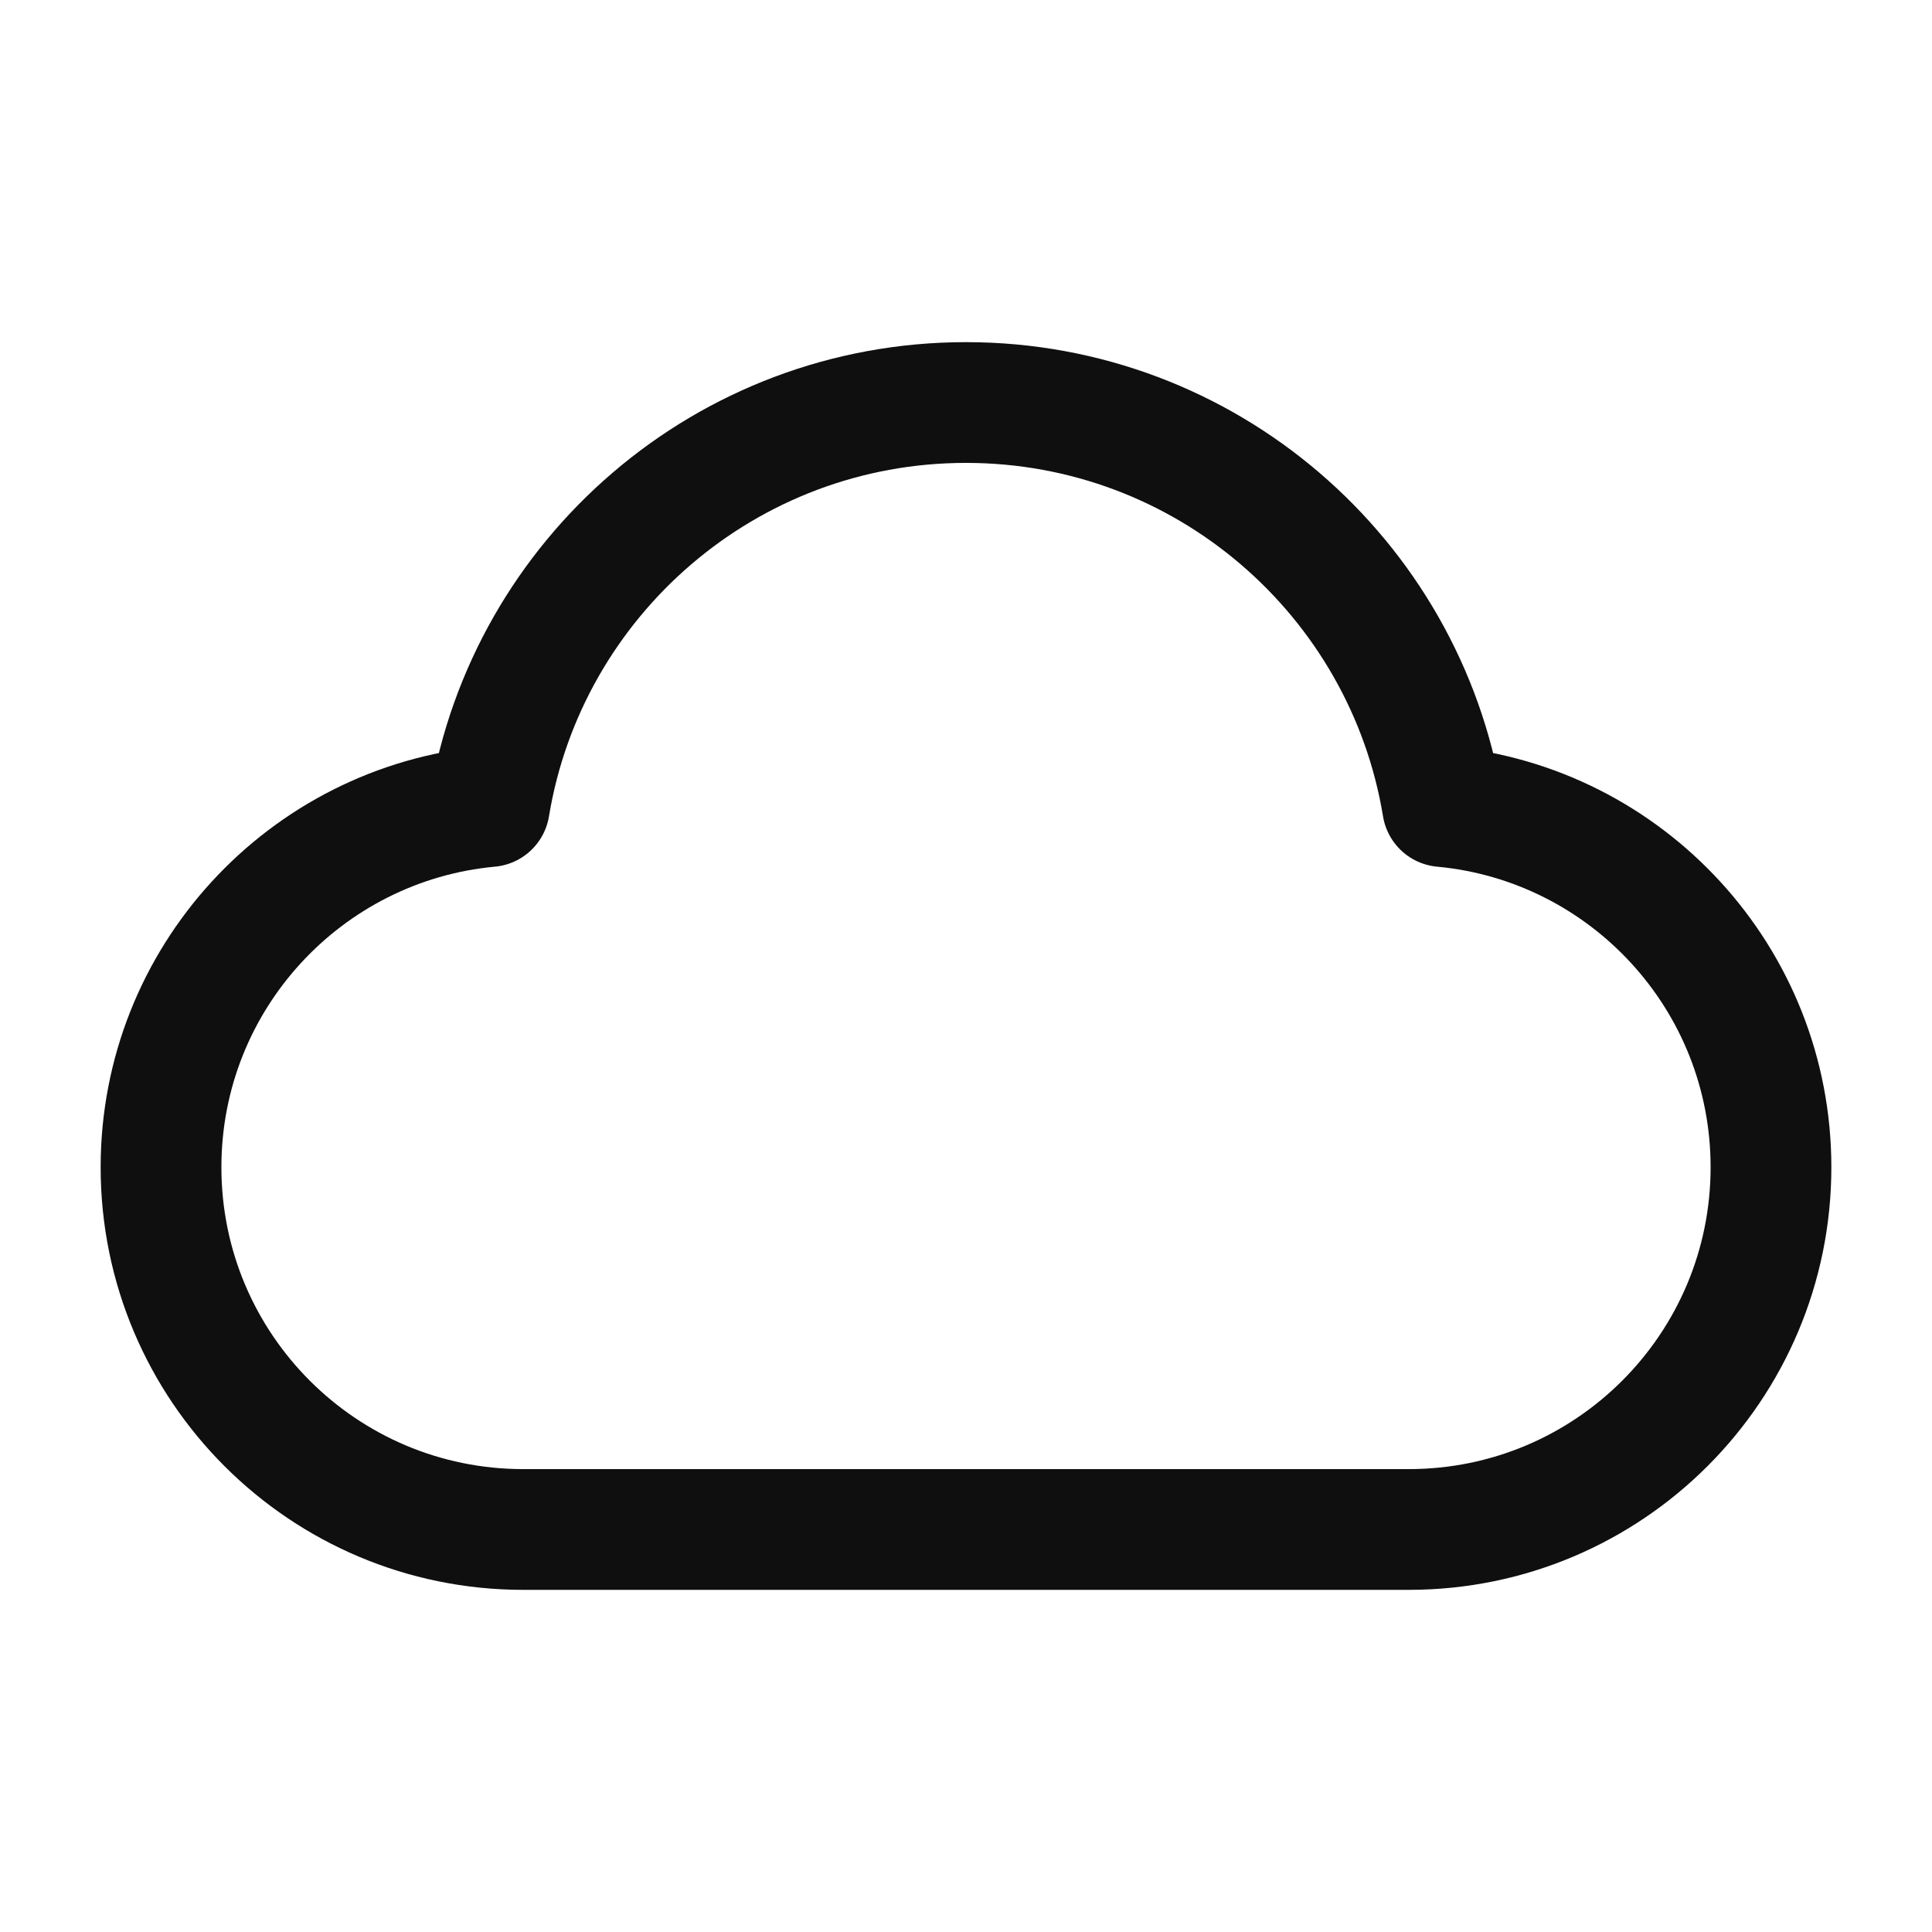
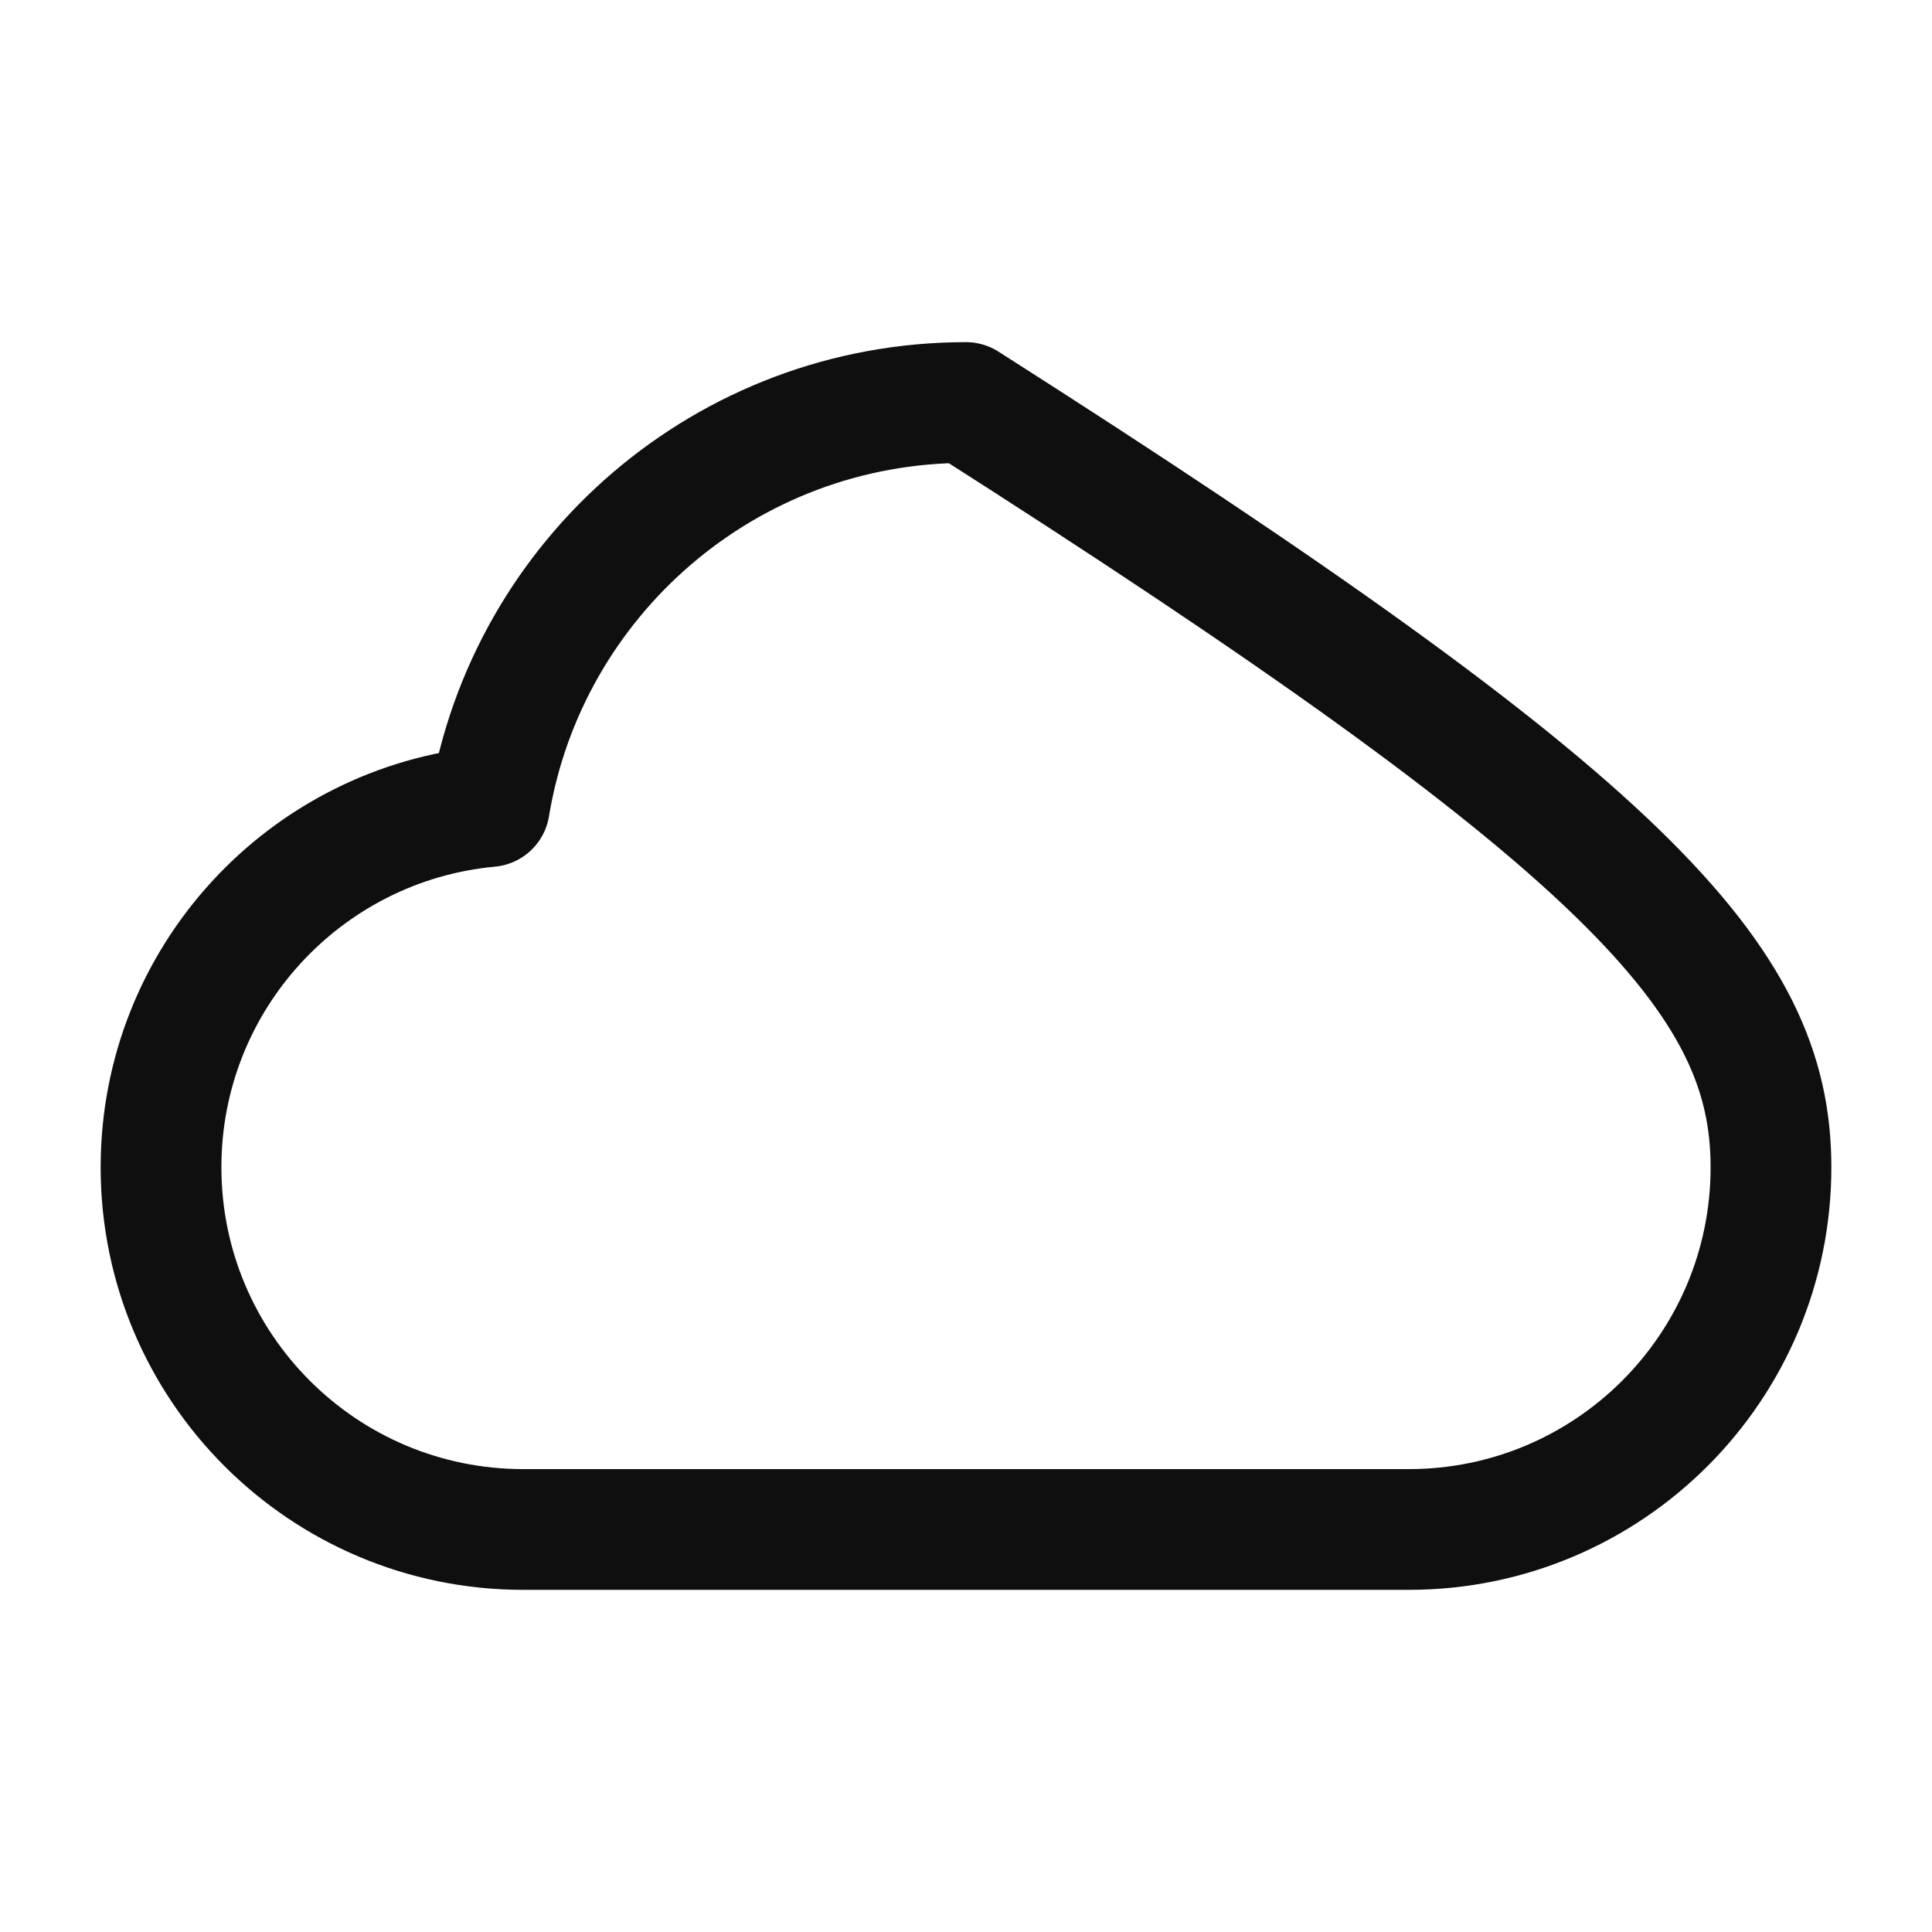
<svg xmlns="http://www.w3.org/2000/svg" width="32" height="32" viewBox="0 0 32 32" fill="none">
-   <path d="M8.667 25.333C5.353 25.333 2.667 22.647 2.667 19.333C2.667 16.209 5.055 13.642 8.106 13.359C8.73 9.563 12.027 6.667 16 6.667C19.973 6.667 23.27 9.563 23.894 13.359C26.945 13.642 29.333 16.209 29.333 19.333C29.333 22.647 26.647 25.333 23.333 25.333C17.48 25.333 13.791 25.333 8.667 25.333Z" stroke="#0F0F0F" stroke-width="2" stroke-linecap="round" stroke-linejoin="round" />
+   <path d="M8.667 25.333C5.353 25.333 2.667 22.647 2.667 19.333C2.667 16.209 5.055 13.642 8.106 13.359C8.73 9.563 12.027 6.667 16 6.667C26.945 13.642 29.333 16.209 29.333 19.333C29.333 22.647 26.647 25.333 23.333 25.333C17.48 25.333 13.791 25.333 8.667 25.333Z" stroke="#0F0F0F" stroke-width="2" stroke-linecap="round" stroke-linejoin="round" />
</svg>